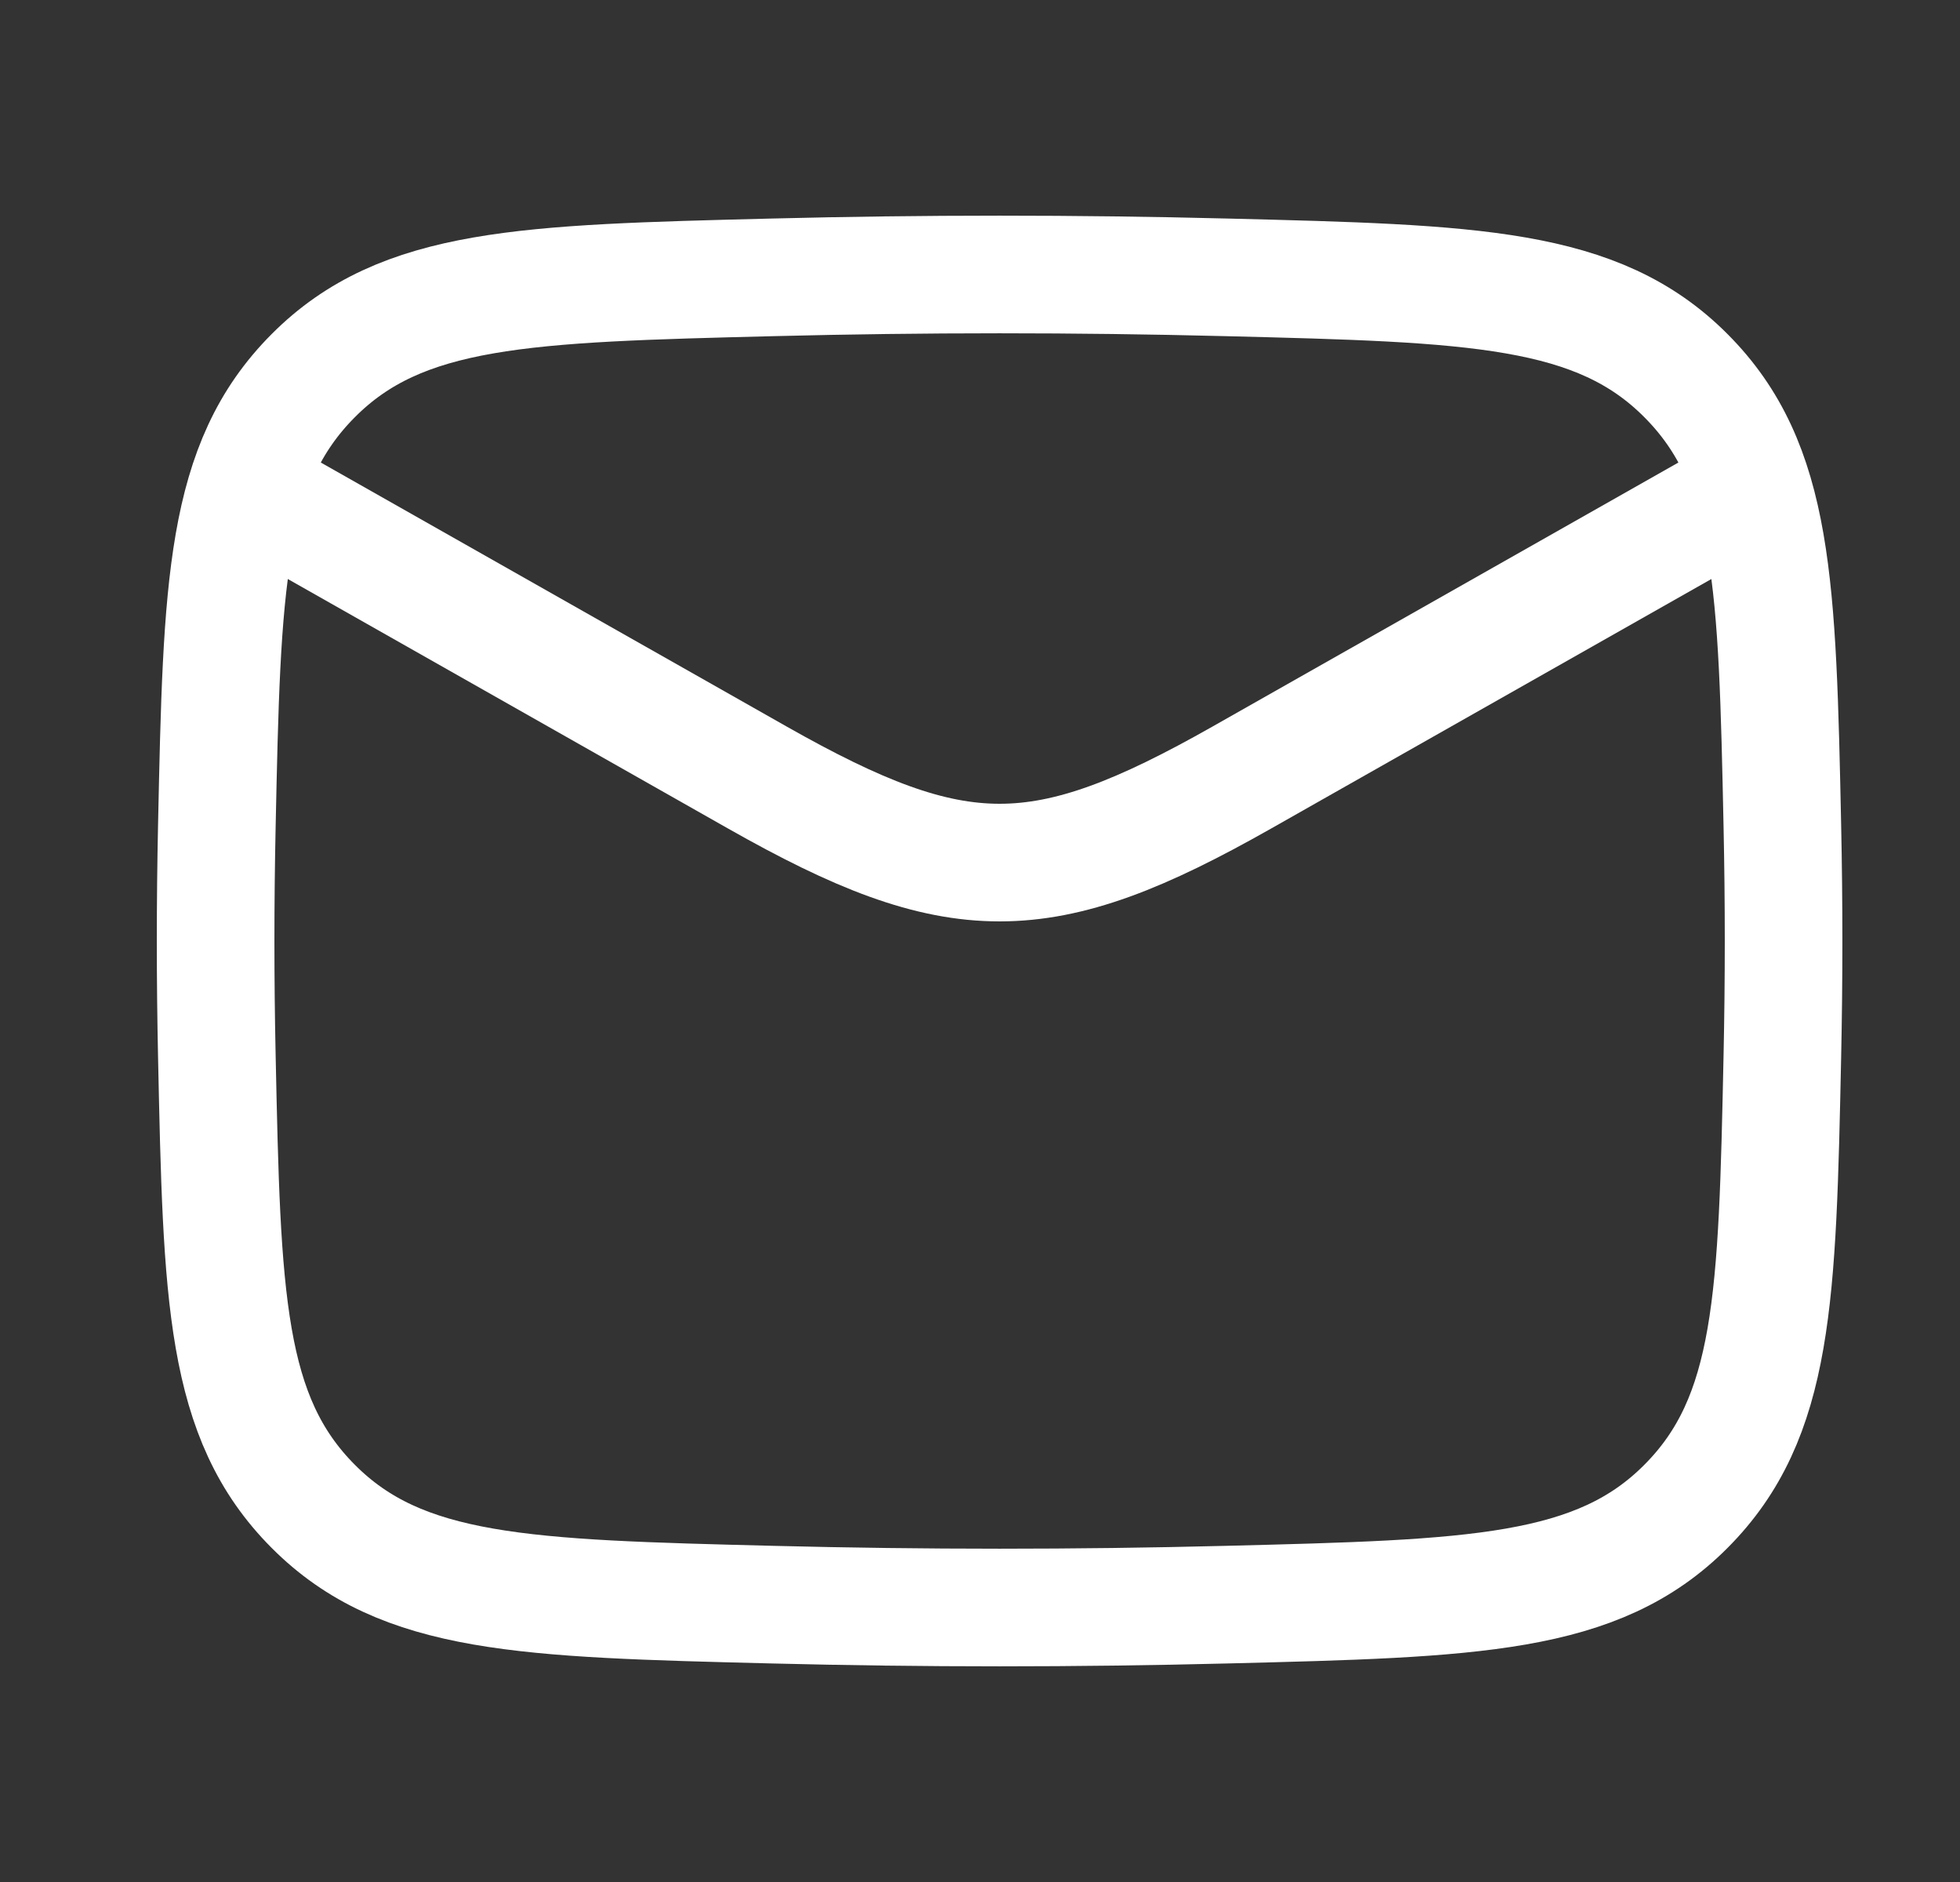
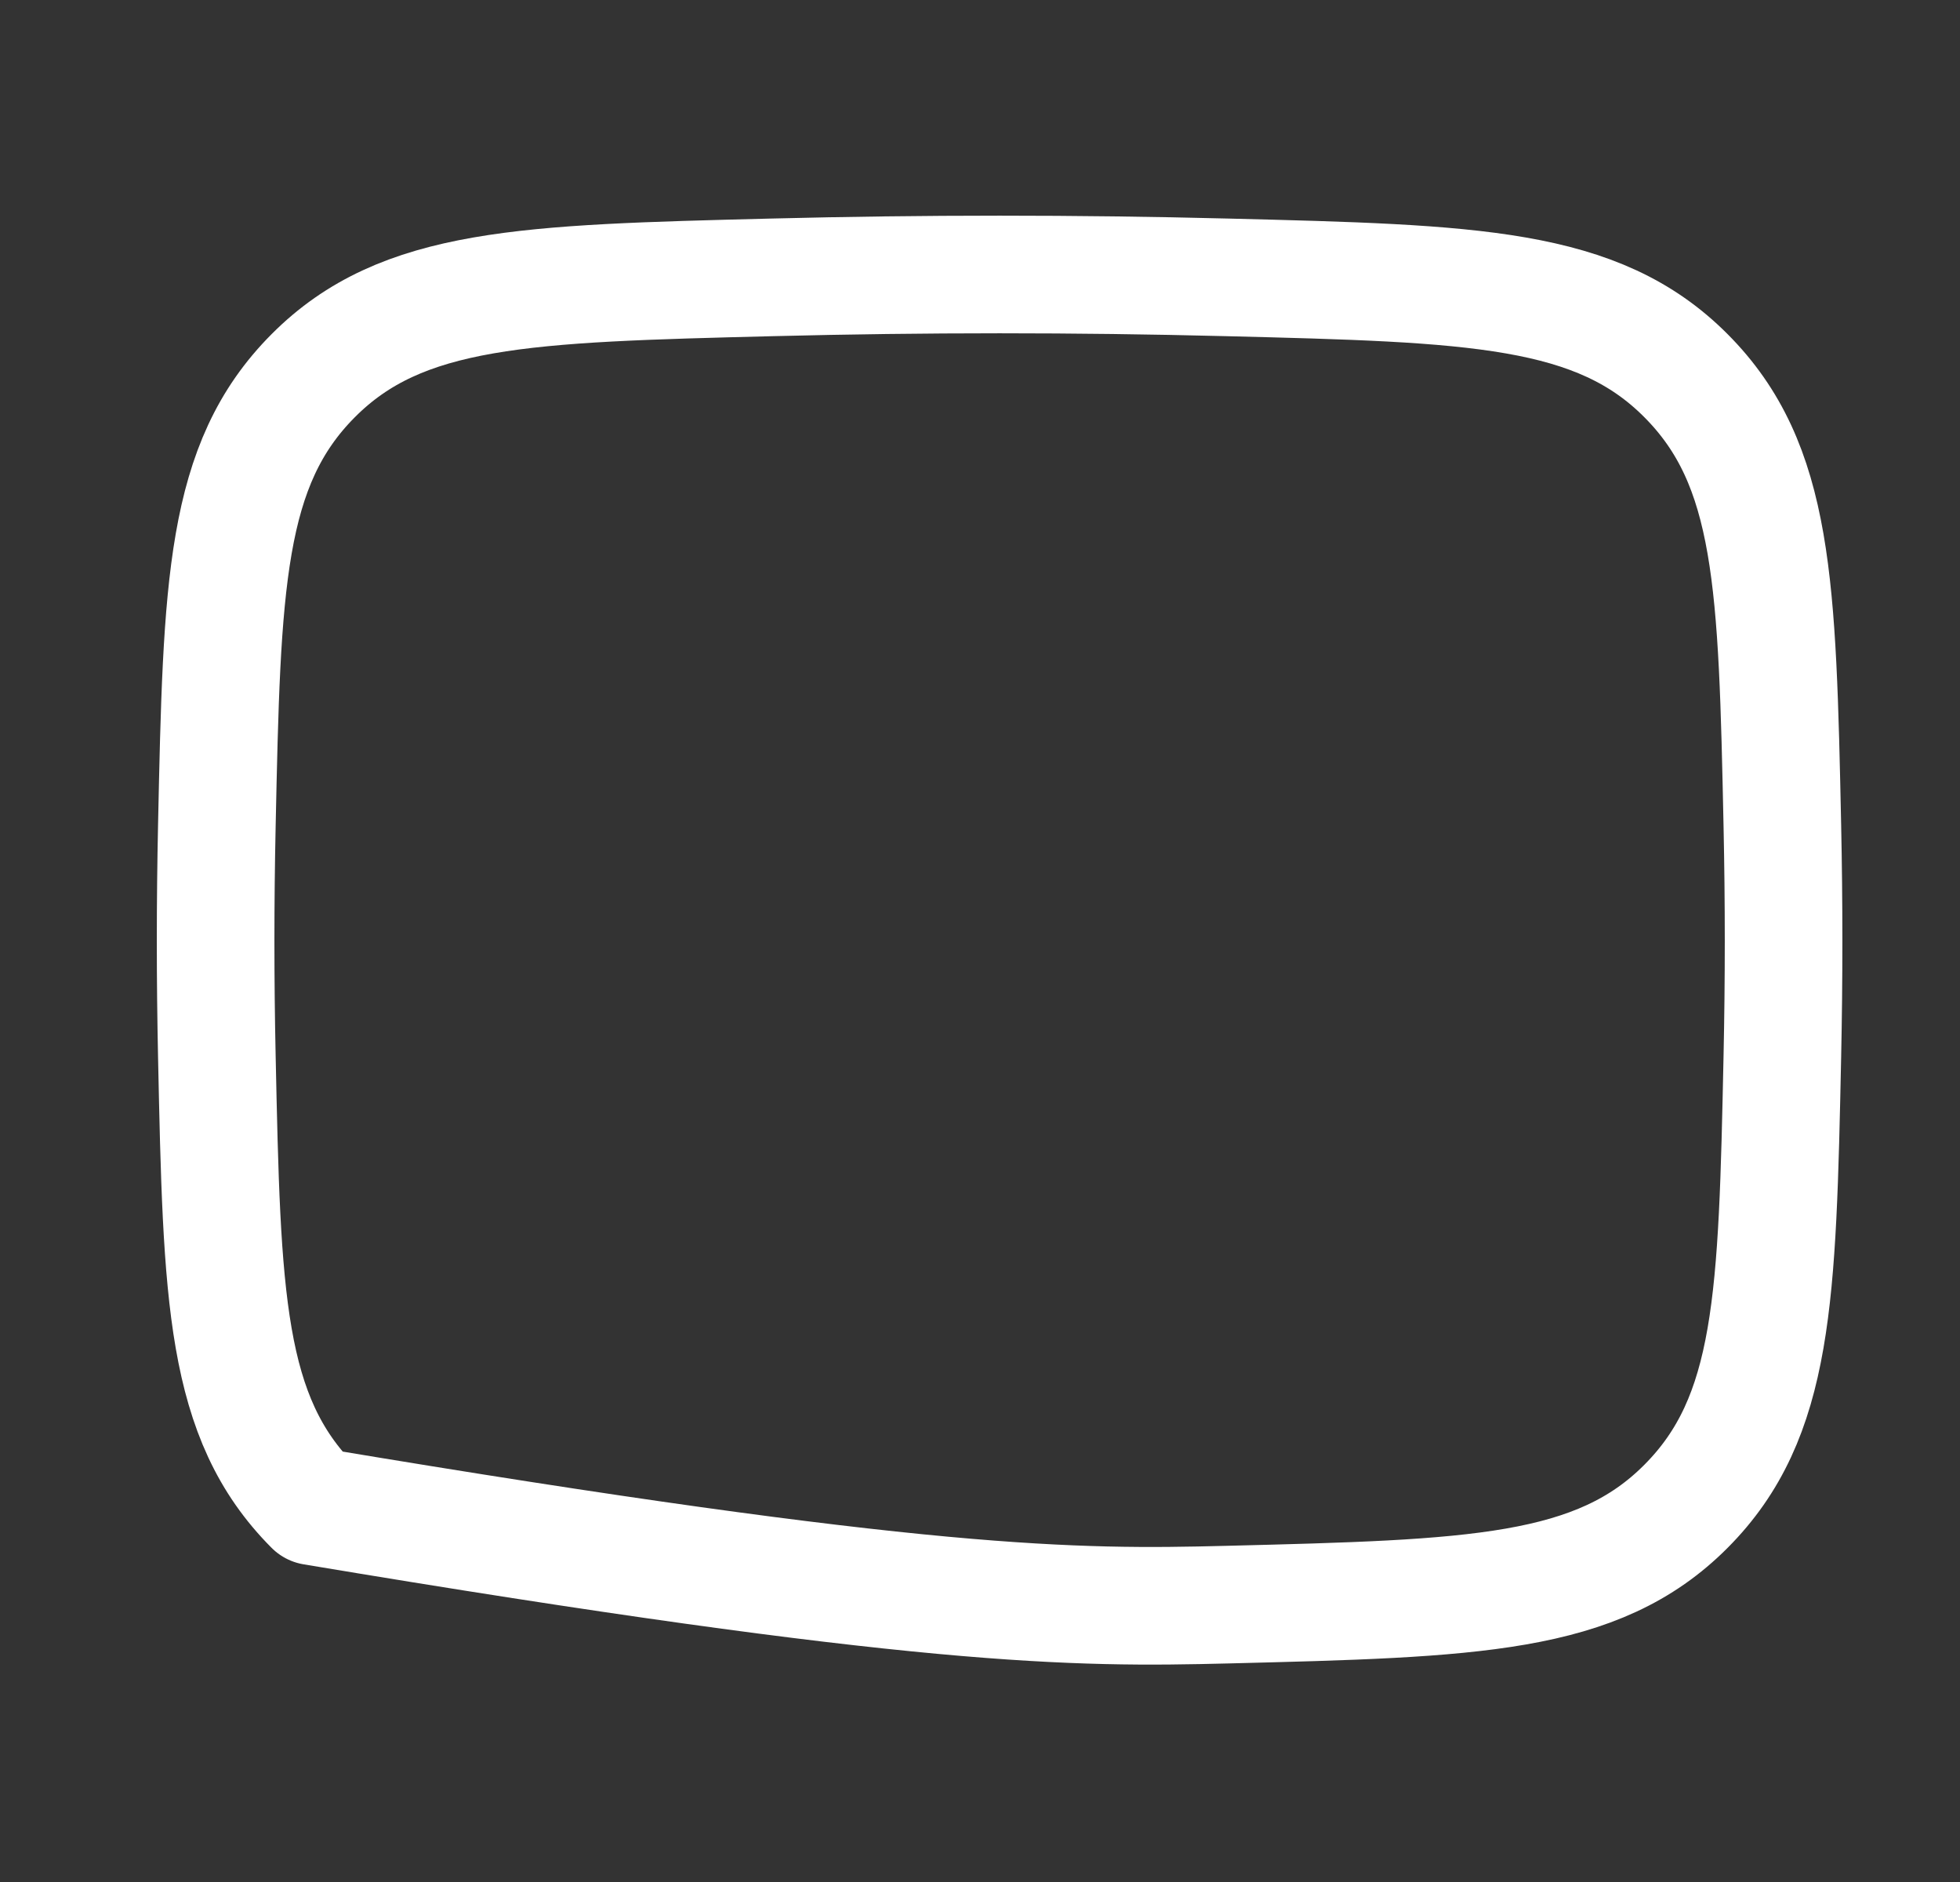
<svg xmlns="http://www.w3.org/2000/svg" width="25" height="24" viewBox="0 0 25 24" fill="none">
  <rect x="0" y="0" width="25" height="24" fill="#333333" stroke="none" />
-   <path d="M2.75 6L9.663 9.917C12.212 11.361 13.288 11.361 15.837 9.917L22.75 6" stroke="white" stroke-width="1.5" stroke-linejoin="round" />
-   <path d="M2.766 13.476C2.831 16.541 2.864 18.074 3.995 19.209C5.126 20.345 6.7 20.384 9.849 20.463C11.789 20.512 13.711 20.512 15.651 20.463C18.8 20.384 20.374 20.345 21.505 19.209C22.636 18.074 22.669 16.541 22.734 13.476C22.755 12.49 22.755 11.51 22.734 10.524C22.669 7.459 22.636 5.926 21.505 4.791C20.374 3.655 18.8 3.616 15.651 3.537C13.711 3.488 11.789 3.488 9.849 3.537C6.7 3.616 5.126 3.655 3.995 4.791C2.864 5.926 2.831 7.459 2.766 10.524C2.745 11.51 2.745 12.49 2.766 13.476Z" stroke="white" stroke-width="1.5" stroke-linejoin="round" />
+   <path d="M2.766 13.476C2.831 16.541 2.864 18.074 3.995 19.209C11.789 20.512 13.711 20.512 15.651 20.463C18.8 20.384 20.374 20.345 21.505 19.209C22.636 18.074 22.669 16.541 22.734 13.476C22.755 12.49 22.755 11.51 22.734 10.524C22.669 7.459 22.636 5.926 21.505 4.791C20.374 3.655 18.8 3.616 15.651 3.537C13.711 3.488 11.789 3.488 9.849 3.537C6.7 3.616 5.126 3.655 3.995 4.791C2.864 5.926 2.831 7.459 2.766 10.524C2.745 11.51 2.745 12.49 2.766 13.476Z" stroke="white" stroke-width="1.5" stroke-linejoin="round" />
</svg>